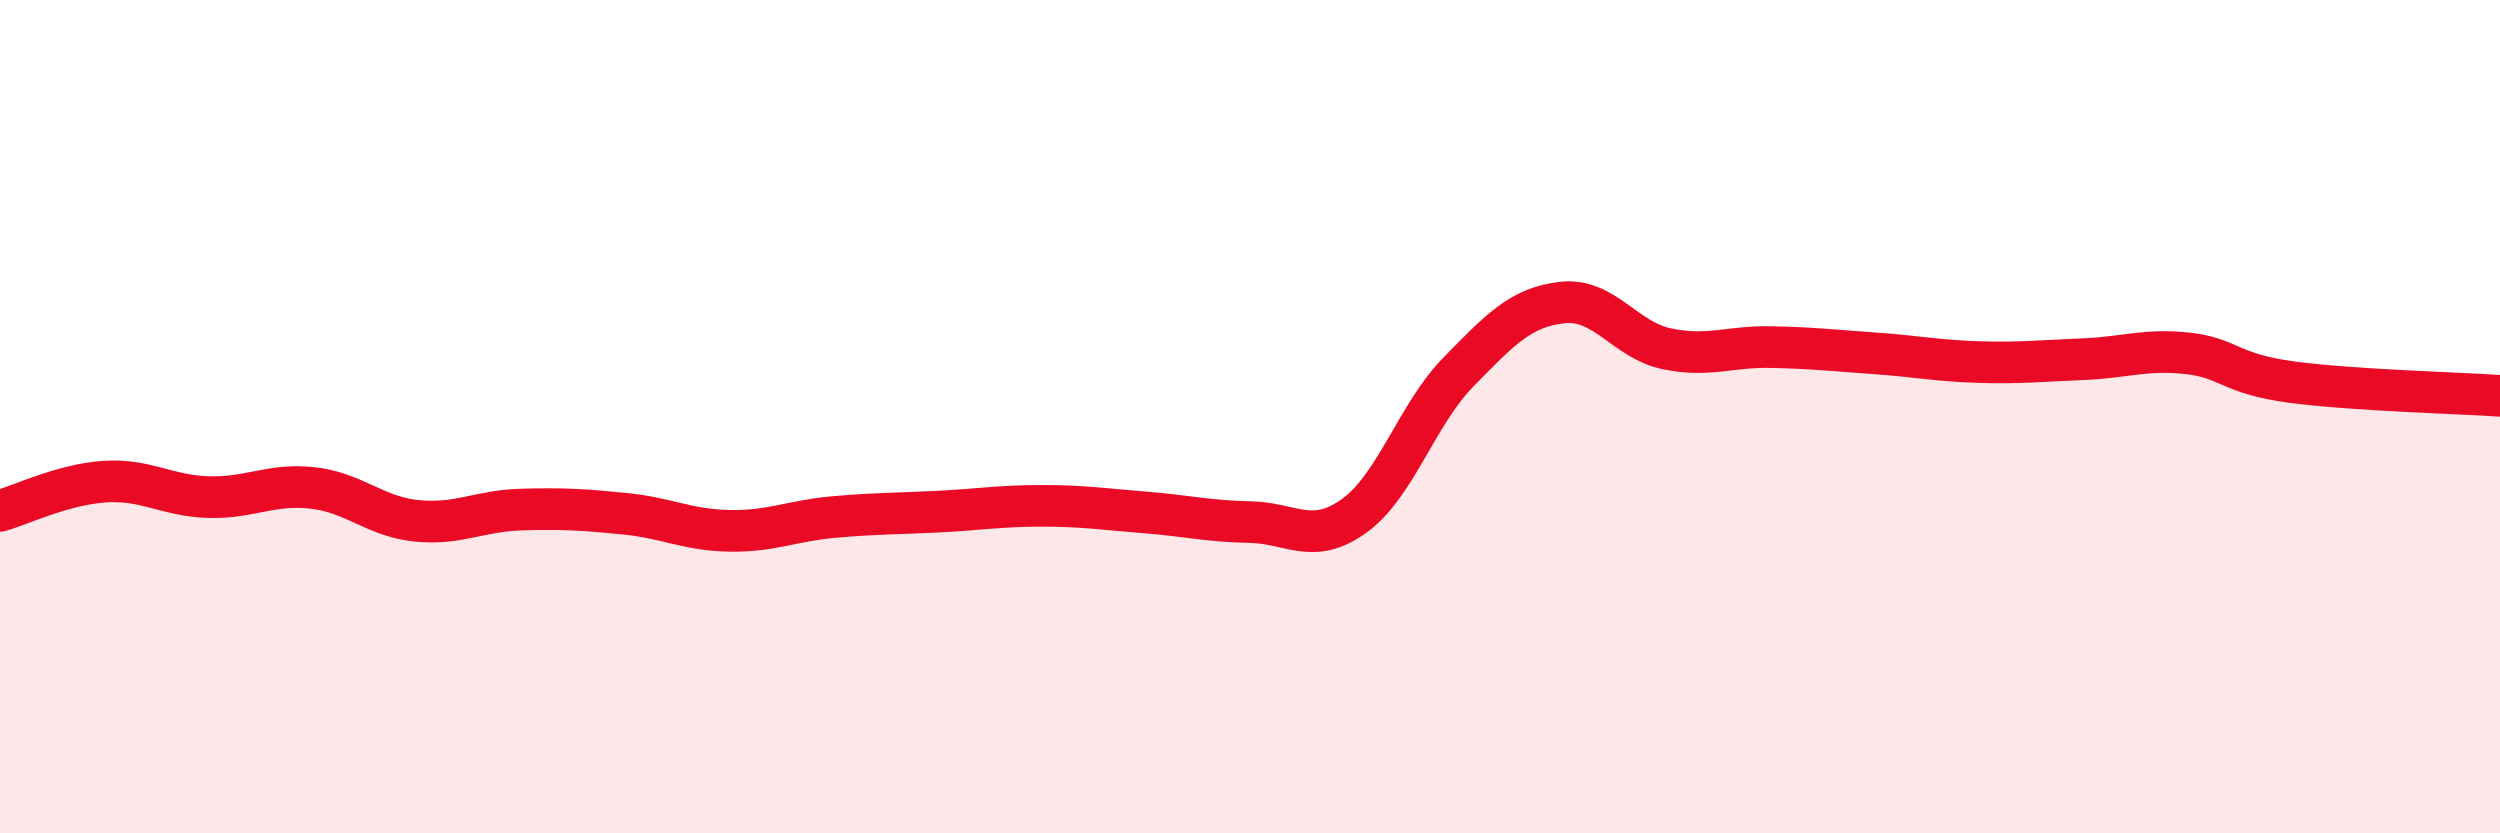
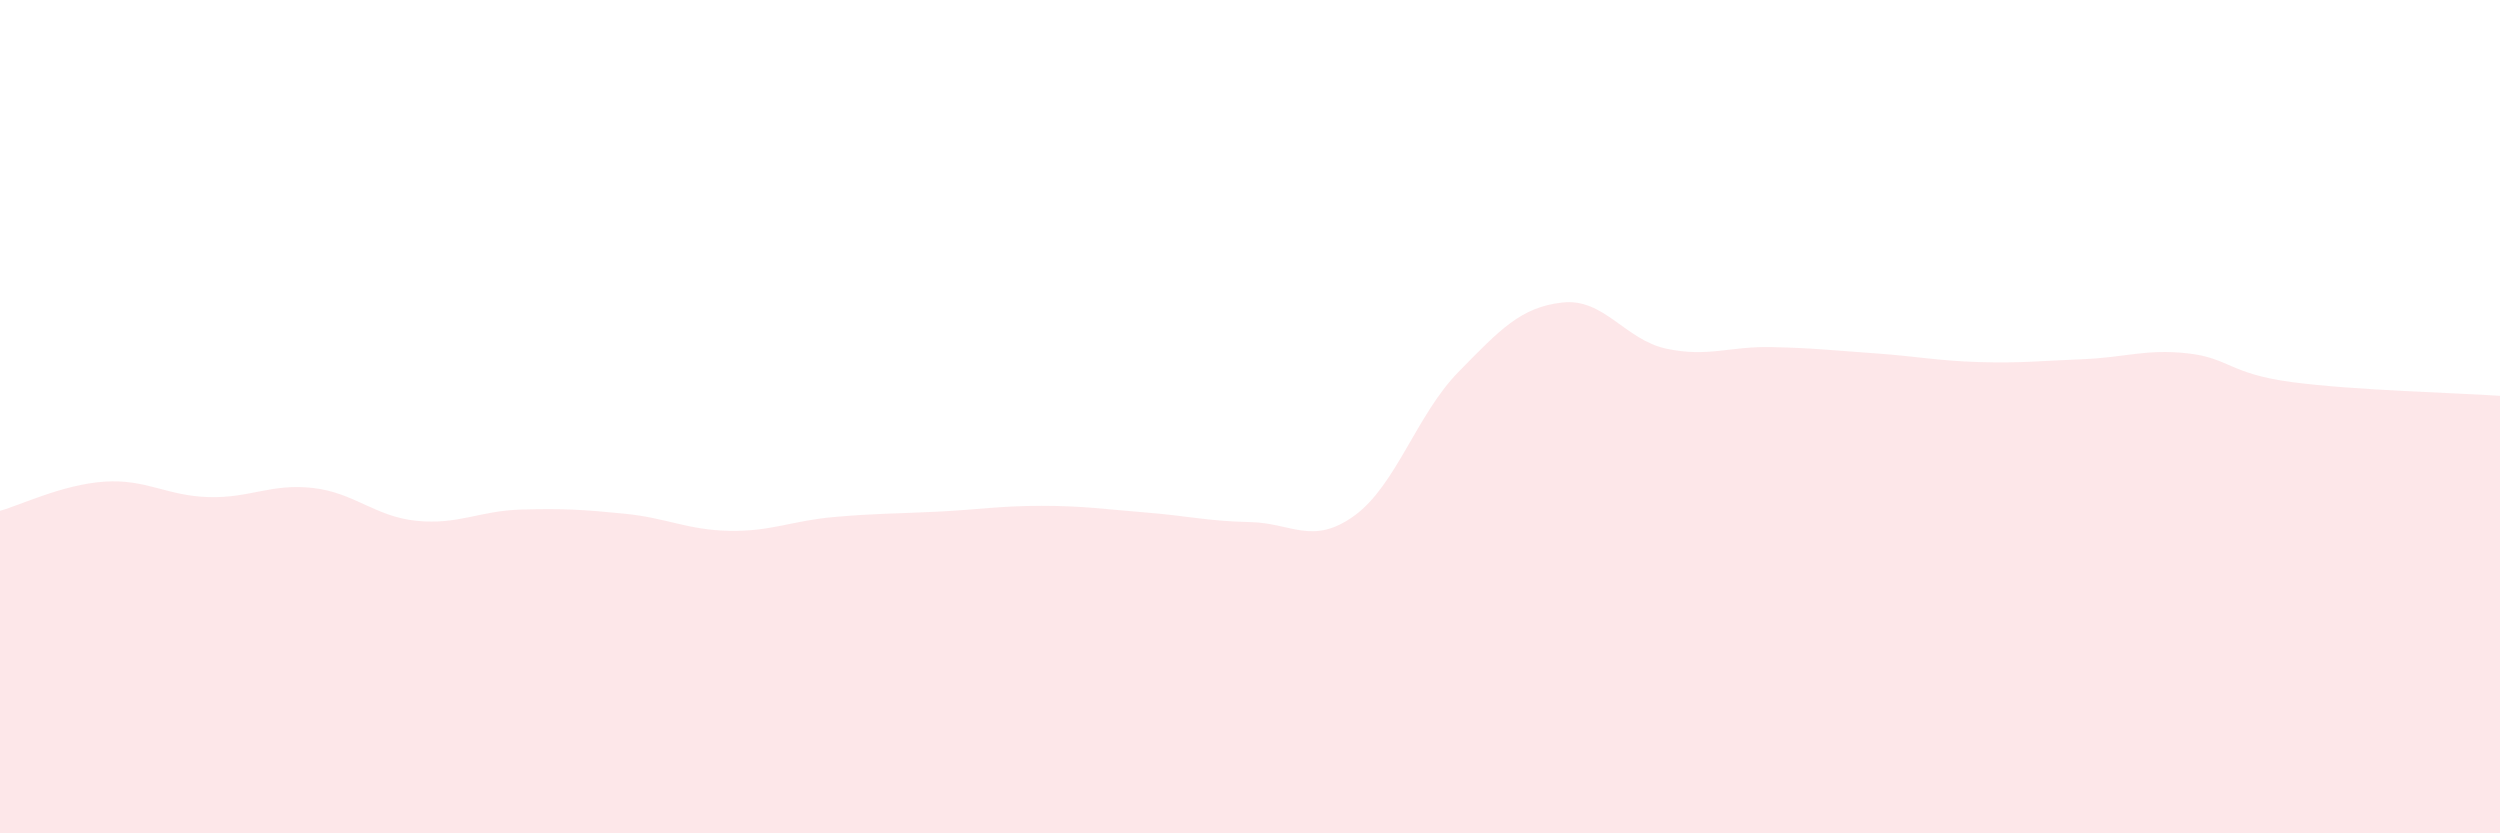
<svg xmlns="http://www.w3.org/2000/svg" width="60" height="20" viewBox="0 0 60 20">
  <path d="M 0,12.26 C 0.5,12.12 1.5,11.63 2.5,11.56 C 3.5,11.49 4,11.9 5,11.93 C 6,11.96 6.5,11.6 7.5,11.71 C 8.5,11.82 9,12.4 10,12.5 C 11,12.6 11.5,12.26 12.5,12.23 C 13.5,12.2 14,12.23 15,12.33 C 16,12.43 16.5,12.72 17.5,12.74 C 18.5,12.76 19,12.5 20,12.41 C 21,12.32 21.5,12.33 22.5,12.28 C 23.5,12.23 24,12.14 25,12.14 C 26,12.14 26.5,12.22 27.5,12.3 C 28.5,12.38 29,12.51 30,12.53 C 31,12.55 31.5,13.1 32.5,12.38 C 33.5,11.66 34,9.95 35,8.93 C 36,7.91 36.5,7.37 37.5,7.26 C 38.5,7.15 39,8.16 40,8.37 C 41,8.58 41.5,8.31 42.5,8.33 C 43.5,8.35 44,8.41 45,8.48 C 46,8.55 46.5,8.66 47.5,8.69 C 48.5,8.72 49,8.66 50,8.62 C 51,8.58 51.5,8.37 52.5,8.48 C 53.5,8.59 53.5,8.97 55,9.17 C 56.5,9.37 59,9.43 60,9.5L60 20L0 20Z" fill="#EB0A25" opacity="0.1" stroke-linecap="round" stroke-linejoin="round" />
-   <path d="M 0,12.26 C 0.5,12.12 1.5,11.63 2.5,11.56 C 3.5,11.49 4,11.9 5,11.93 C 6,11.96 6.5,11.6 7.5,11.71 C 8.5,11.82 9,12.4 10,12.5 C 11,12.6 11.5,12.26 12.5,12.23 C 13.5,12.2 14,12.23 15,12.33 C 16,12.43 16.5,12.72 17.5,12.74 C 18.5,12.76 19,12.5 20,12.41 C 21,12.32 21.5,12.33 22.5,12.28 C 23.5,12.23 24,12.14 25,12.14 C 26,12.14 26.5,12.22 27.5,12.3 C 28.5,12.38 29,12.51 30,12.53 C 31,12.55 31.5,13.1 32.5,12.38 C 33.5,11.66 34,9.95 35,8.93 C 36,7.91 36.5,7.37 37.5,7.26 C 38.5,7.15 39,8.16 40,8.37 C 41,8.58 41.5,8.31 42.5,8.33 C 43.5,8.35 44,8.41 45,8.48 C 46,8.55 46.5,8.66 47.5,8.69 C 48.5,8.72 49,8.66 50,8.62 C 51,8.58 51.5,8.37 52.5,8.48 C 53.5,8.59 53.5,8.97 55,9.17 C 56.5,9.37 59,9.43 60,9.5" stroke="#EB0A25" stroke-width="1" fill="none" stroke-linecap="round" stroke-linejoin="round" />
</svg>